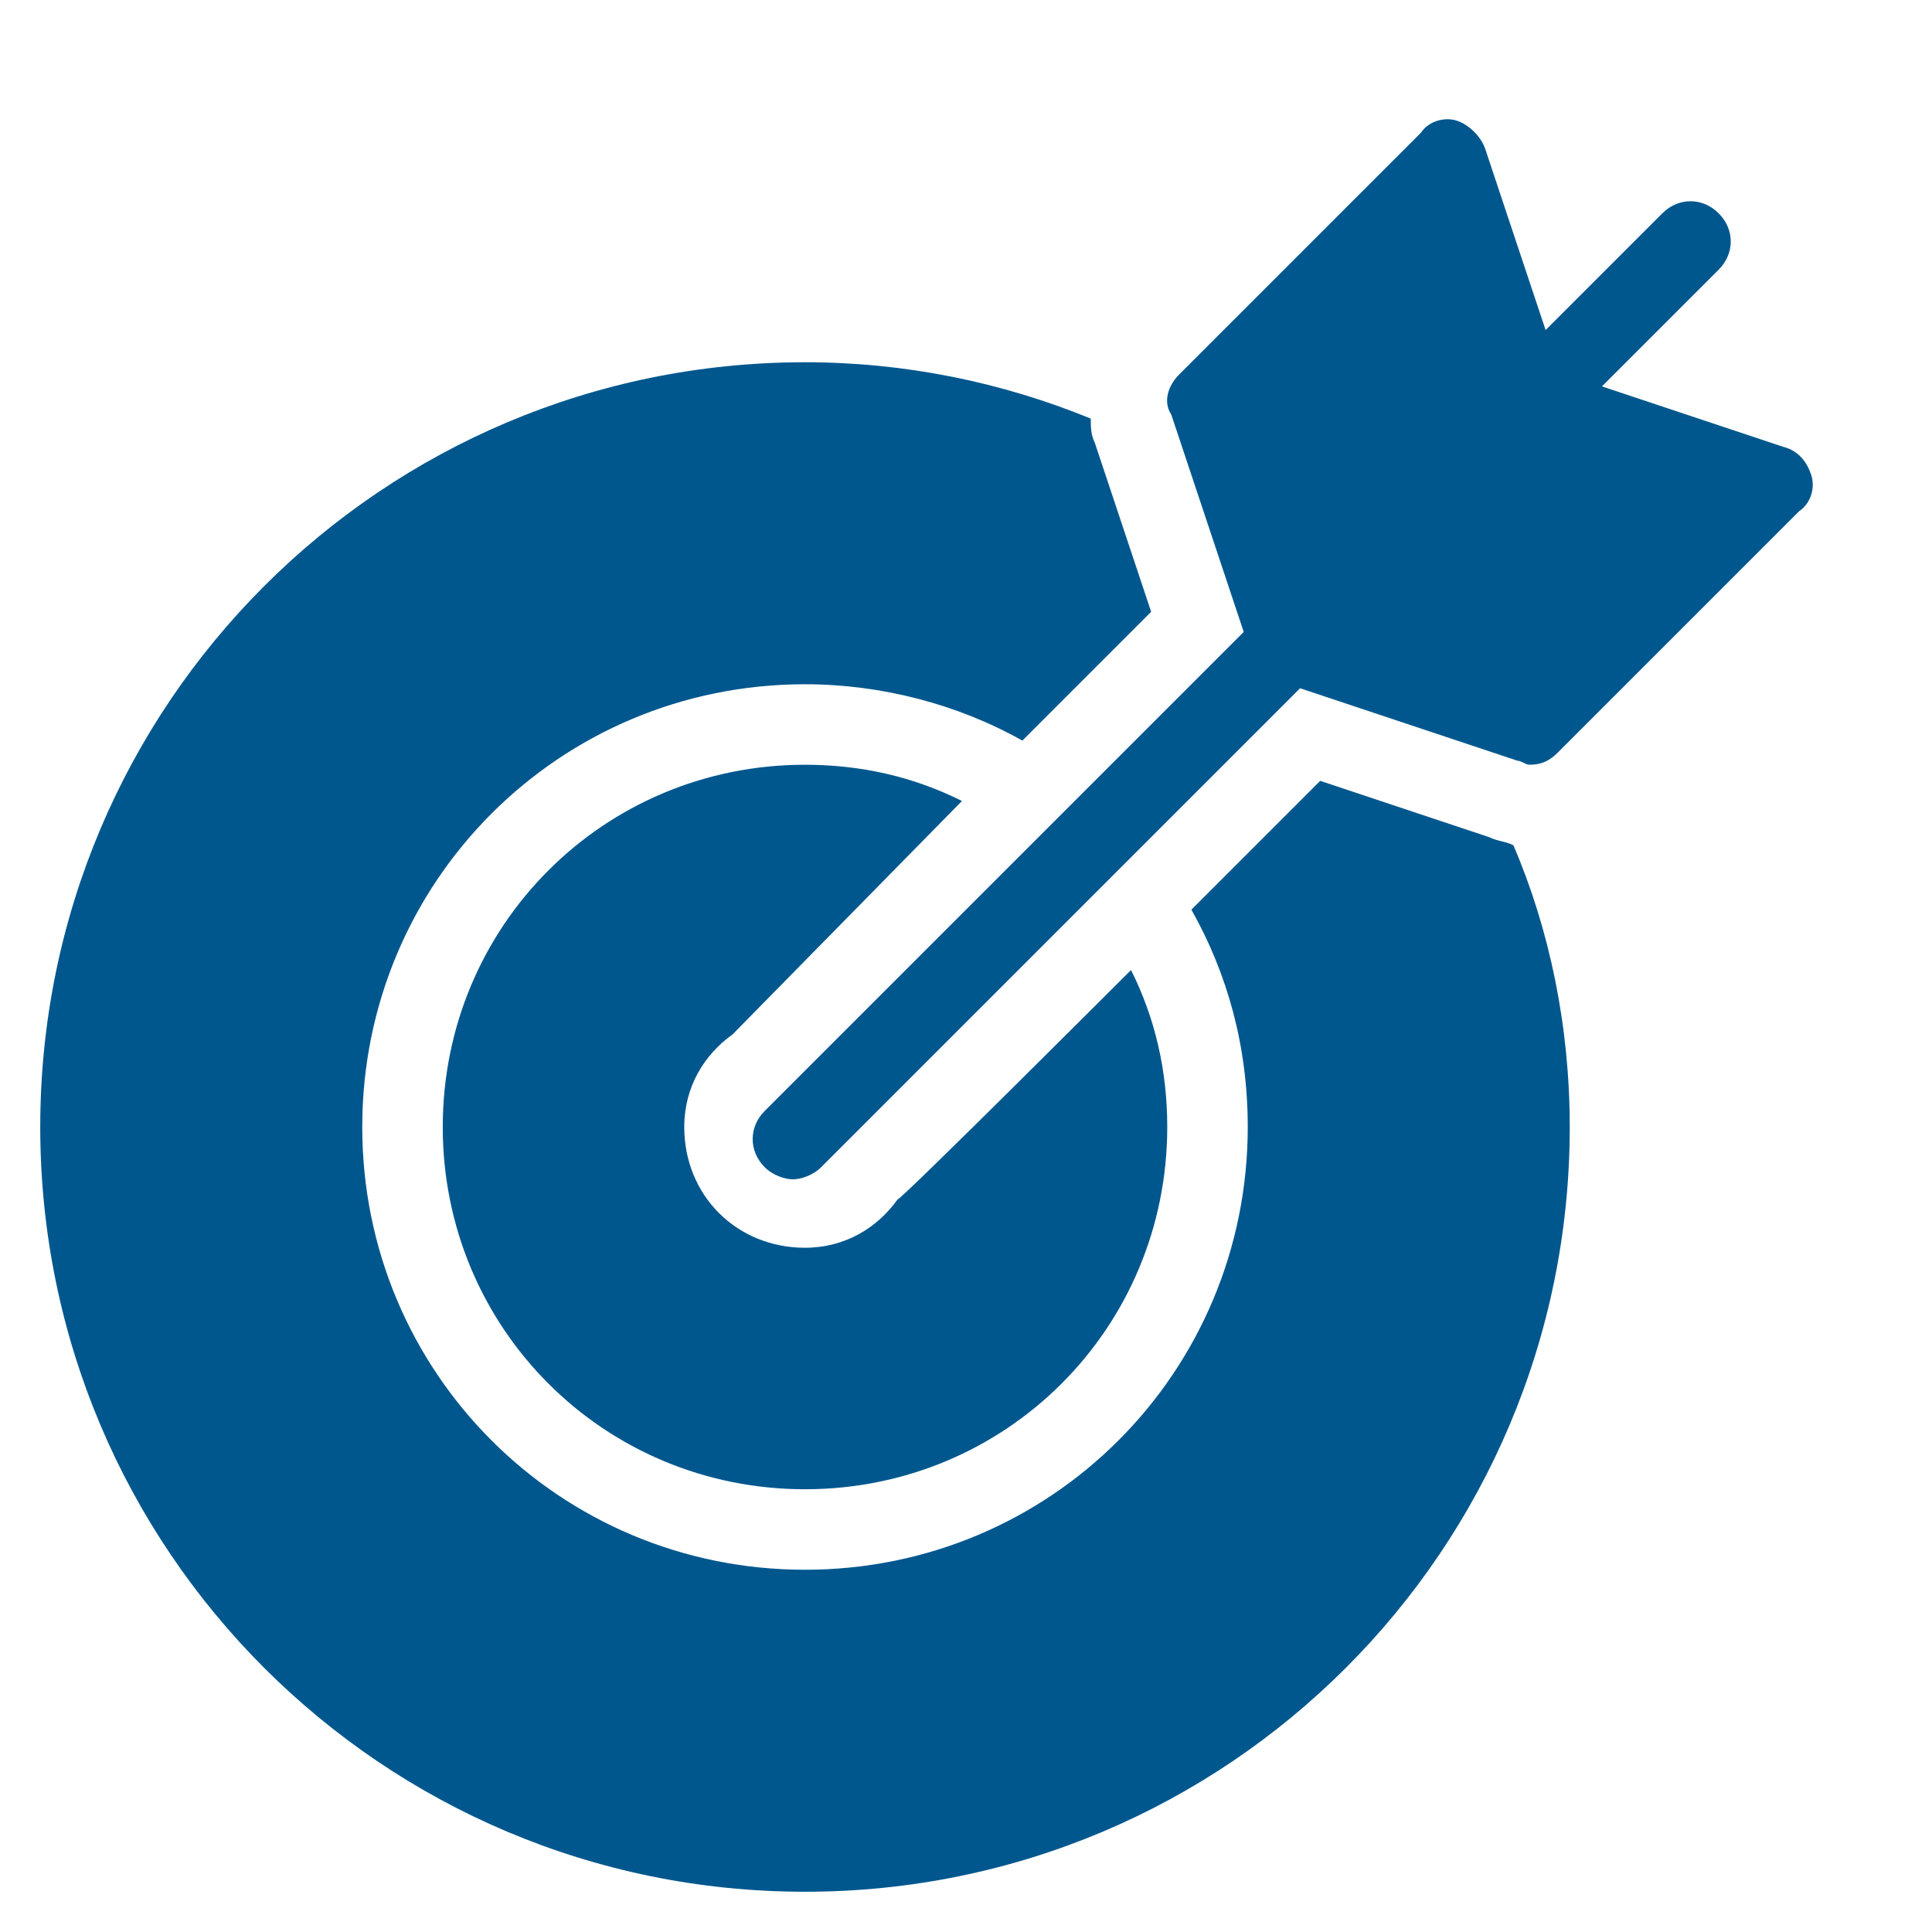
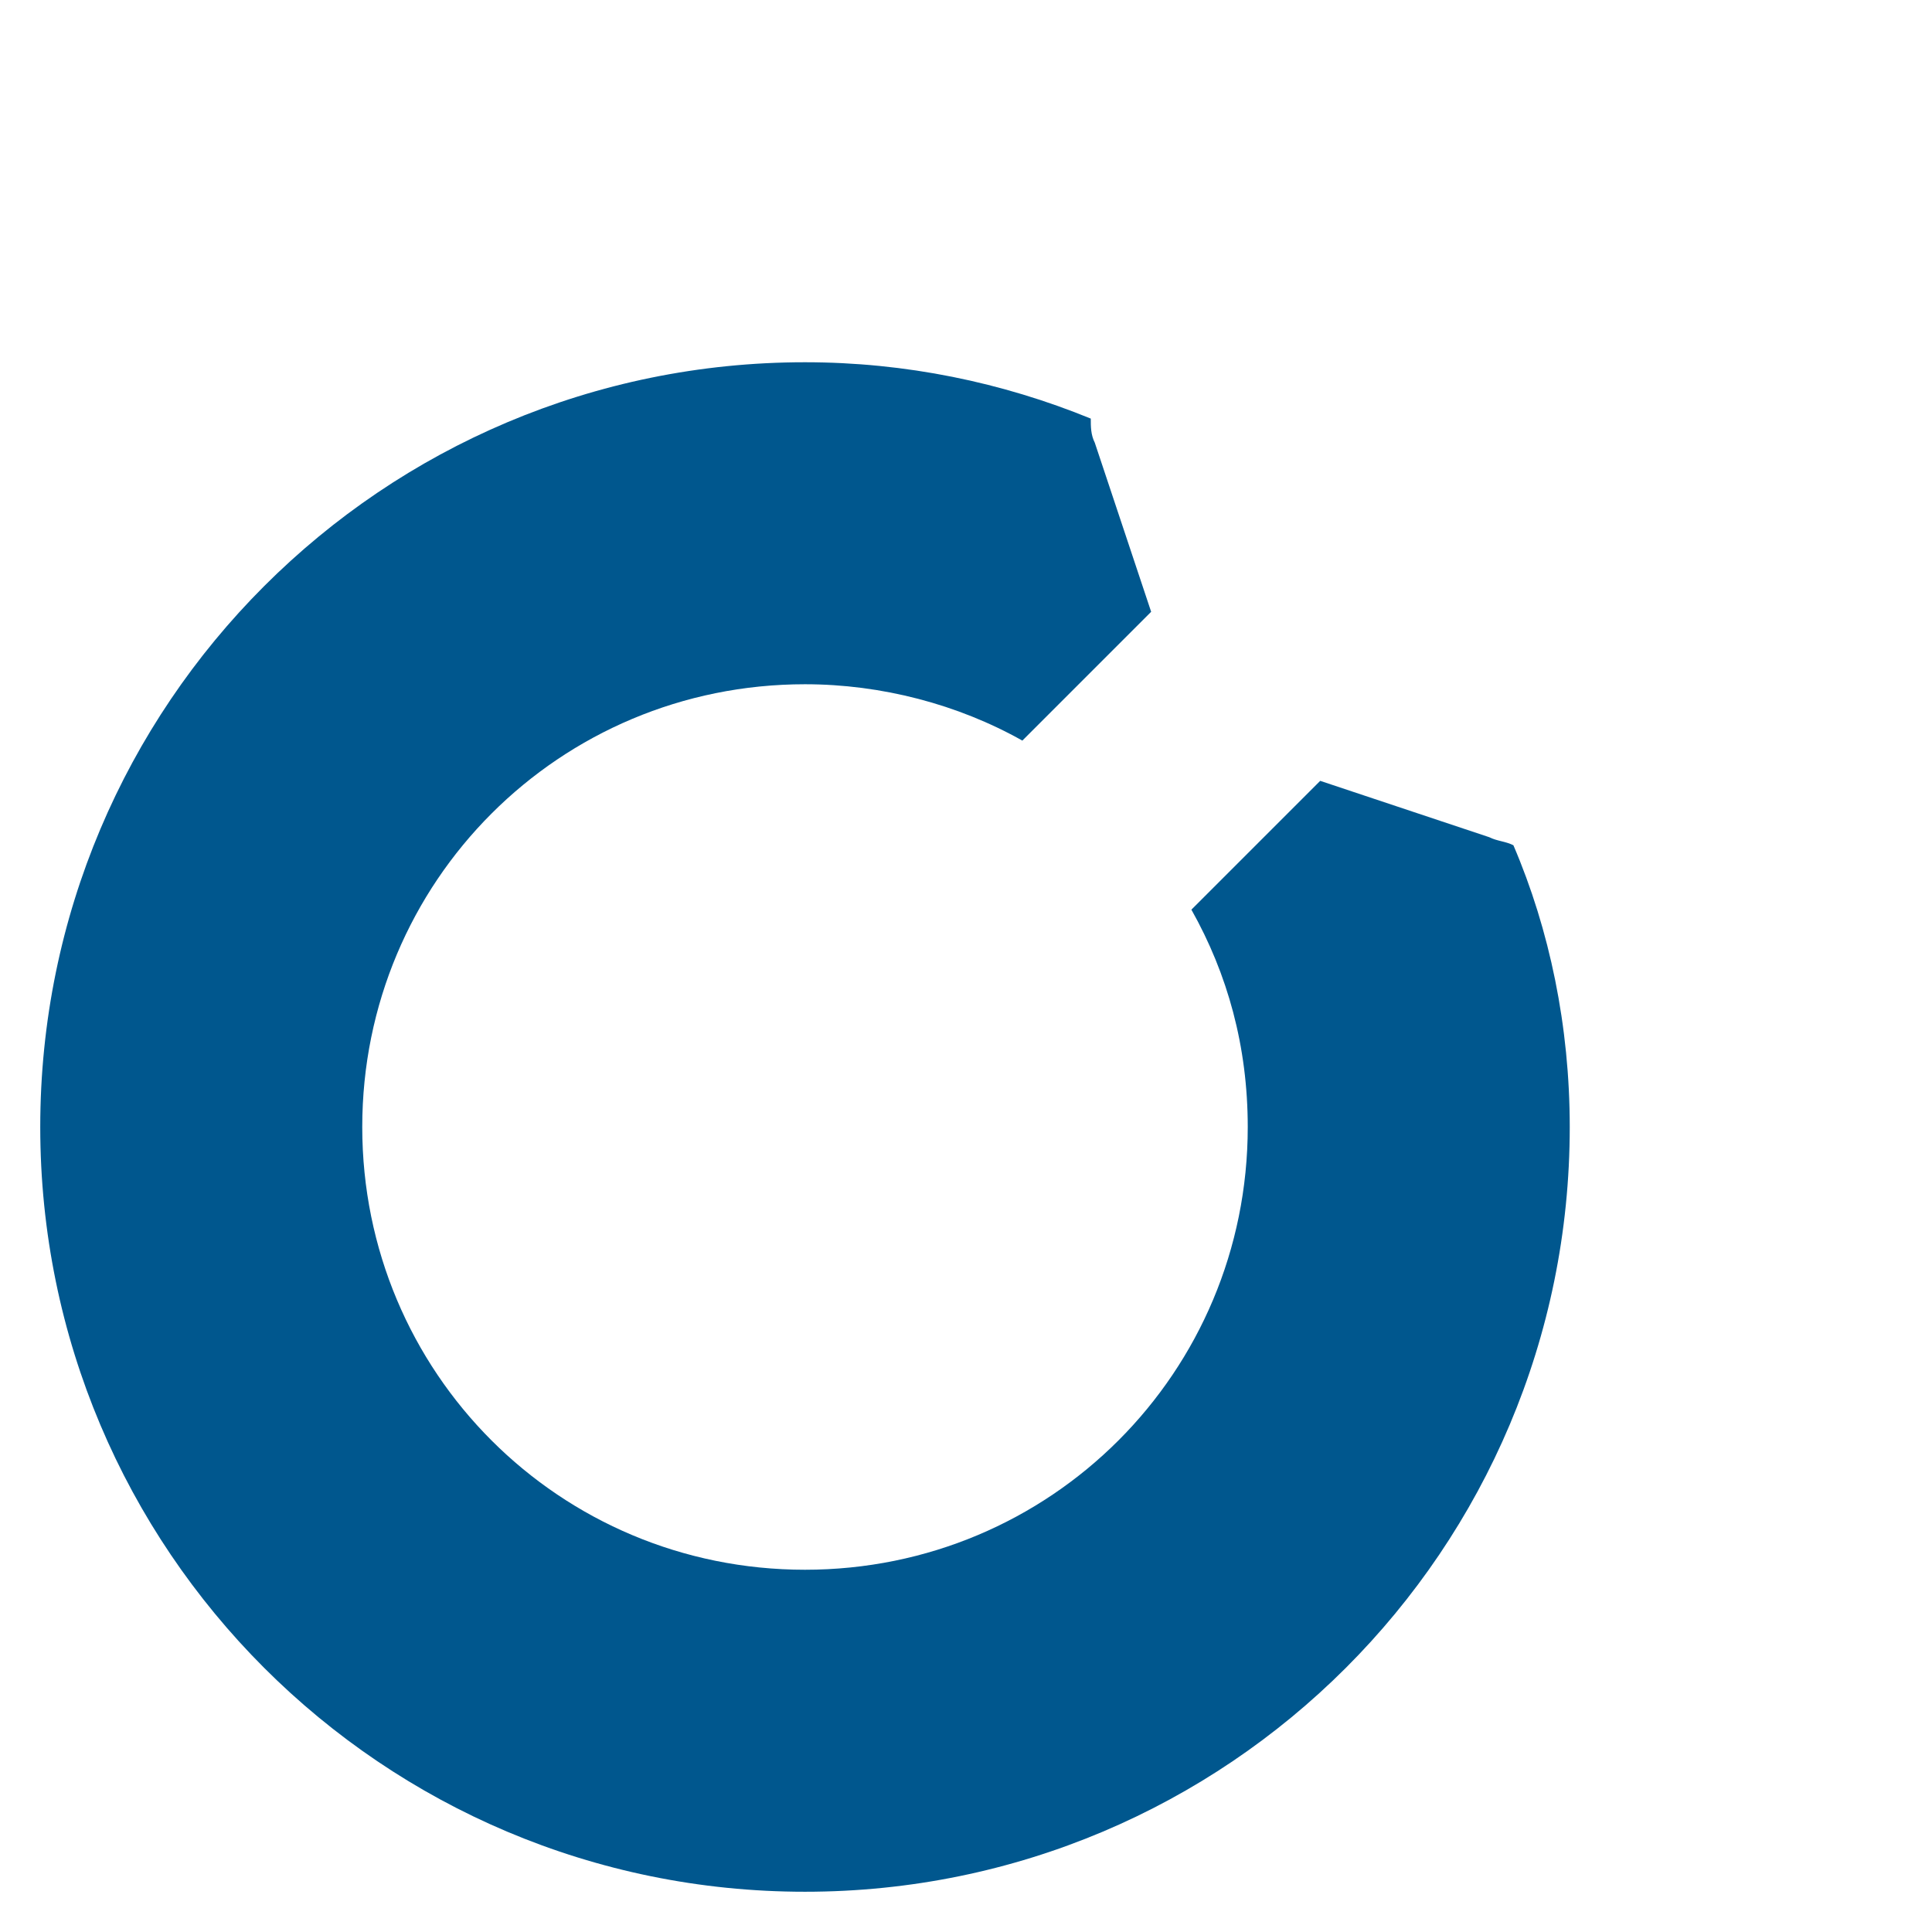
<svg xmlns="http://www.w3.org/2000/svg" x="0px" y="0px" width="48px" height="48px" viewBox="0 0 48 48">
  <g>
-     <path fill="#00578e" d="M22.3,29.8C21.8,30.5,21,31,20,31c-1.7,0-3-1.3-3-3c0-1,0.5-1.8,1.2-2.3c0.1-0.1,5.7-5.8,5.7-5.8  C22.7,19.3,21.4,19,20,19c-5,0-9,4-9,9s4,9,9,9s9-4,9-9c0-1.4-0.3-2.7-0.9-3.9C28.1,24.1,22.4,29.8,22.3,29.8z" />
    <path fill="#00578e" d="M37,20.8l-4.2-1.4l-3.2,3.2c0.9,1.6,1.4,3.4,1.4,5.4c0,6.1-4.9,11-11,11S9,34.1,9,28s4.9-11,11-11  c1.9,0,3.8,0.5,5.4,1.4l3.2-3.2l-1.4-4.2c-0.1-0.2-0.1-0.4-0.1-0.6C24.9,9.5,22.5,9,20,9C9.5,9,1,17.5,1,28s8.5,19,19,19  s19-8.5,19-19c0-2.5-0.5-4.9-1.4-7C37.4,20.9,37.2,20.9,37,20.8z" />
-     <path data-color="color-2" fill="#00578e" d="M45,11.8c-0.1-0.3-0.3-0.6-0.7-0.7l-4.5-1.5l2.9-2.9c0.4-0.4,0.4-1,0-1.4s-1-0.4-1.4,0  l-2.9,2.9l-1.5-4.5c-0.1-0.3-0.4-0.6-0.7-0.7c-0.3-0.1-0.7,0-0.9,0.3l-6,6c-0.3,0.3-0.4,0.7-0.2,1l1.8,5.4L19,27.6  c-0.4,0.4-0.4,1,0,1.4c0.2,0.2,0.5,0.3,0.7,0.3s0.5-0.1,0.7-0.3l11.9-11.9l5.4,1.8c0.1,0,0.2,0.1,0.3,0.1c0.3,0,0.5-0.1,0.7-0.3l6-6  C45,12.5,45.1,12.1,45,11.8z" />
  </g>
</svg>